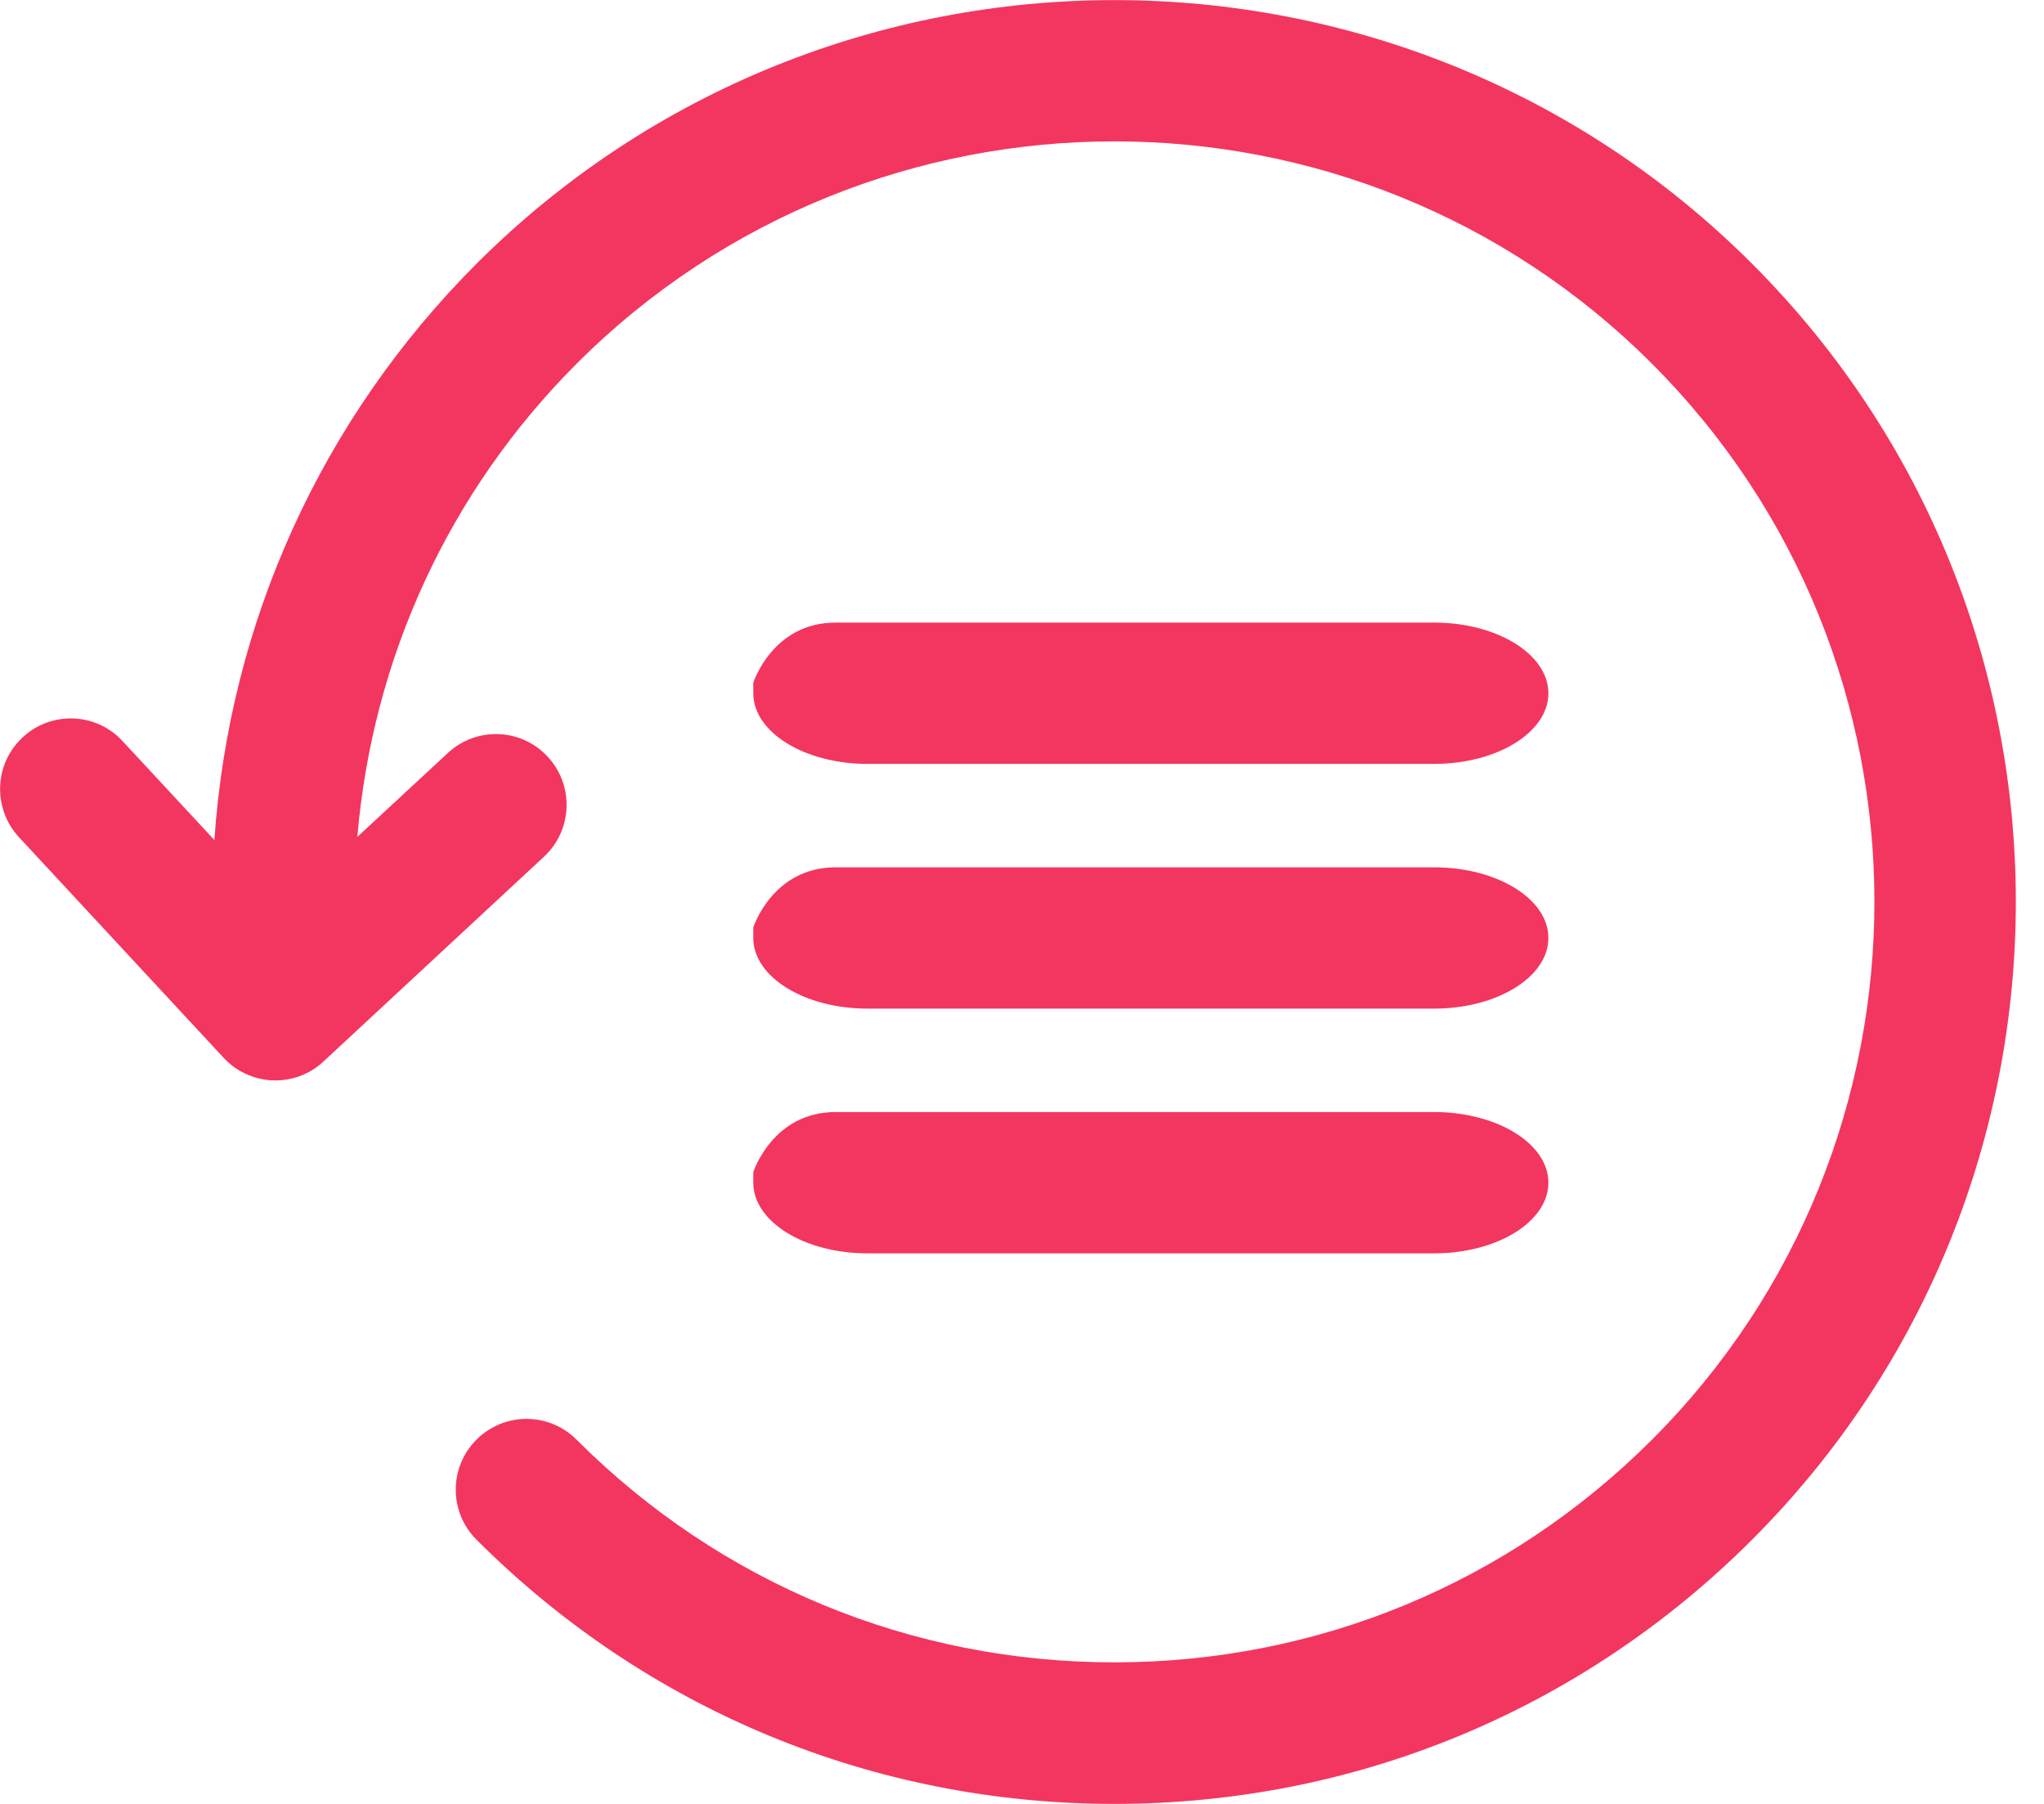
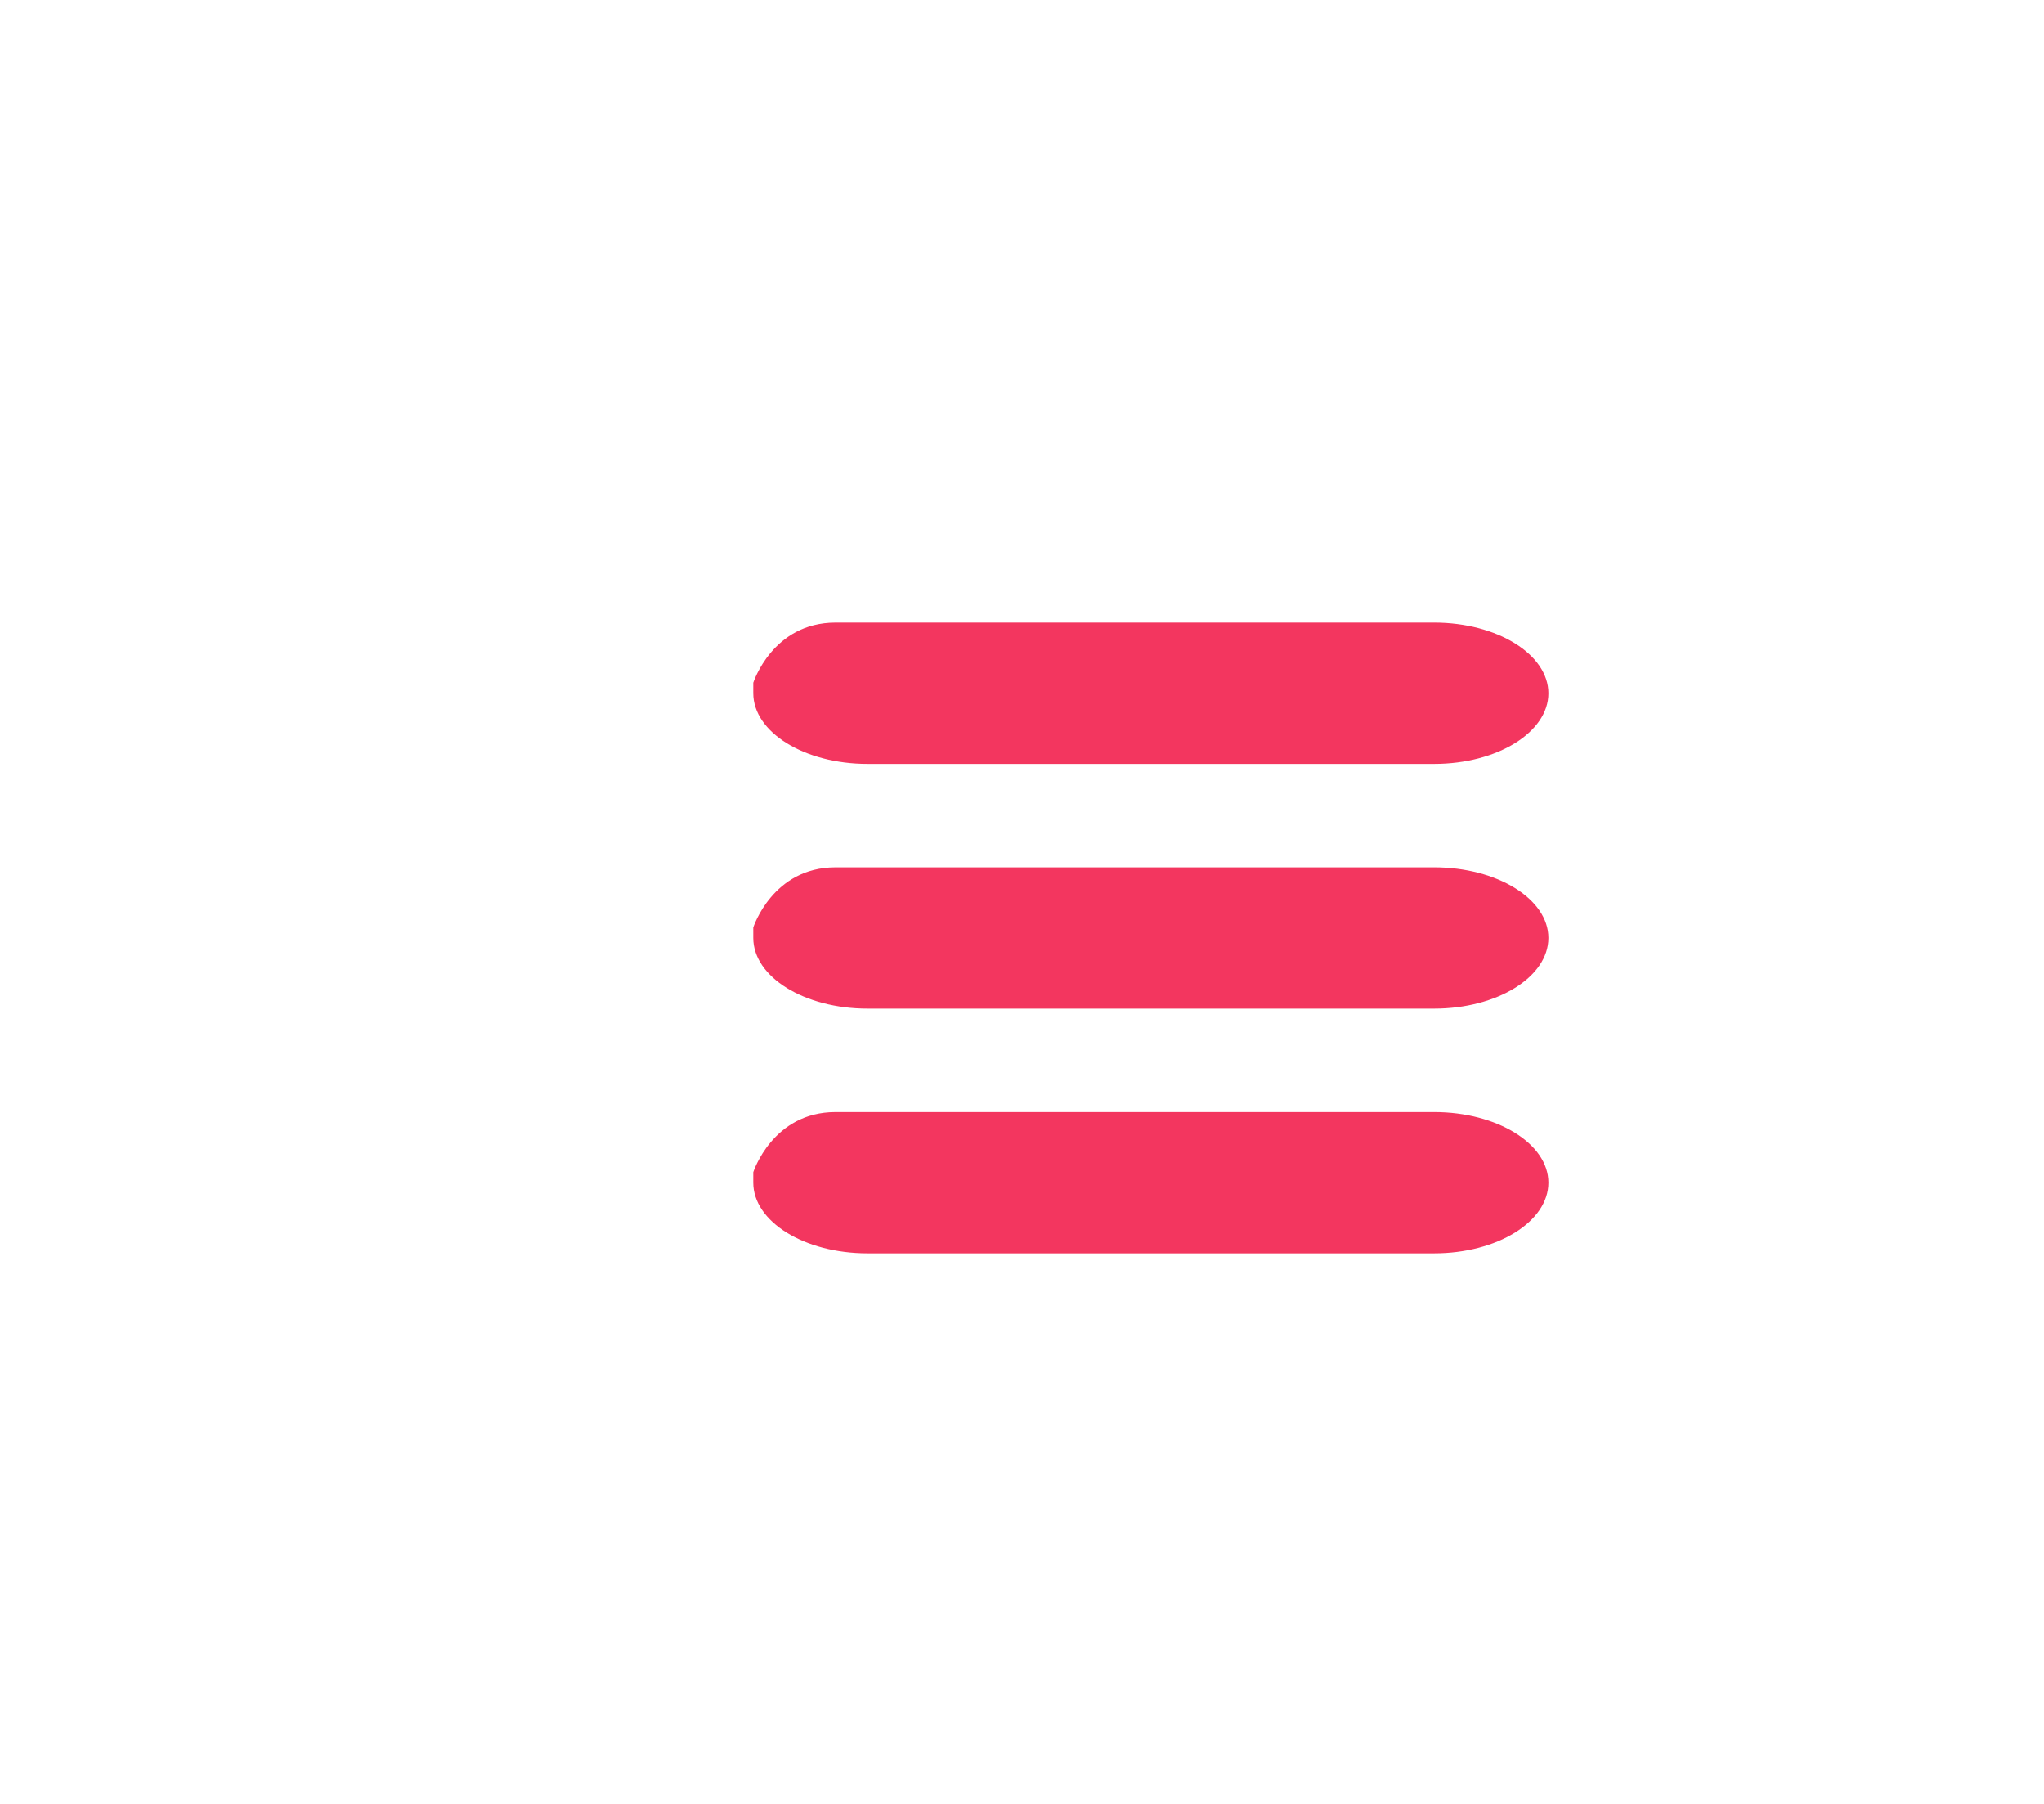
<svg xmlns="http://www.w3.org/2000/svg" width="17" height="15" fill="none" viewBox="0 0 17 15">
  <path fill="#F3365F" d="M11.928 9.247H8.165 6.949c-.524 0-.684.5-.684.5v.087c0 .325.426.588.95.588h4.713c.524 0 .95-.263.95-.588 0-.324-.426-.587-.95-.587zM11.928 7.212H8.165 6.949c-.524 0-.684.5-.684.5v.087c0 .325.426.588.95.588h4.713c.524 0 .95-.263.95-.588 0-.324-.426-.587-.95-.587zM11.928 5.177H8.165 6.949c-.524 0-.684.5-.684.5v.087c0 .325.426.588.95.588h4.713c.524 0 .95-.263.95-.587 0-.324-.426-.588-.95-.588z" />
-   <path fill="#F3365F" d="M14.572 2.193C11.648-.73 6.89-.73 3.963 2.193c-1.29 1.292-2.056 2.982-2.18 4.792l-.764-.823C.8 5.924.426 5.91.19 6.13c-.24.221-.253.593-.032.832L1.86 8.796c.115.124.273.188.43.188.144 0 .288-.052.4-.157l1.834-1.703c.239-.221.252-.594.031-.832-.22-.238-.593-.252-.831-.03l-.752.697c.126-1.485.76-2.87 1.823-3.934 2.466-2.466 6.48-2.466 8.945 0 2.466 2.467 2.466 6.48 0 8.946-1.194 1.194-2.783 1.852-4.472 1.852-1.69 0-3.278-.657-4.473-1.852-.23-.23-.602-.23-.832 0-.23.23-.23.602 0 .832C5.381 14.22 7.265 15 9.268 15c2.003 0 3.887-.78 5.304-2.197 2.925-2.925 2.925-7.685 0-10.61z" />
</svg>